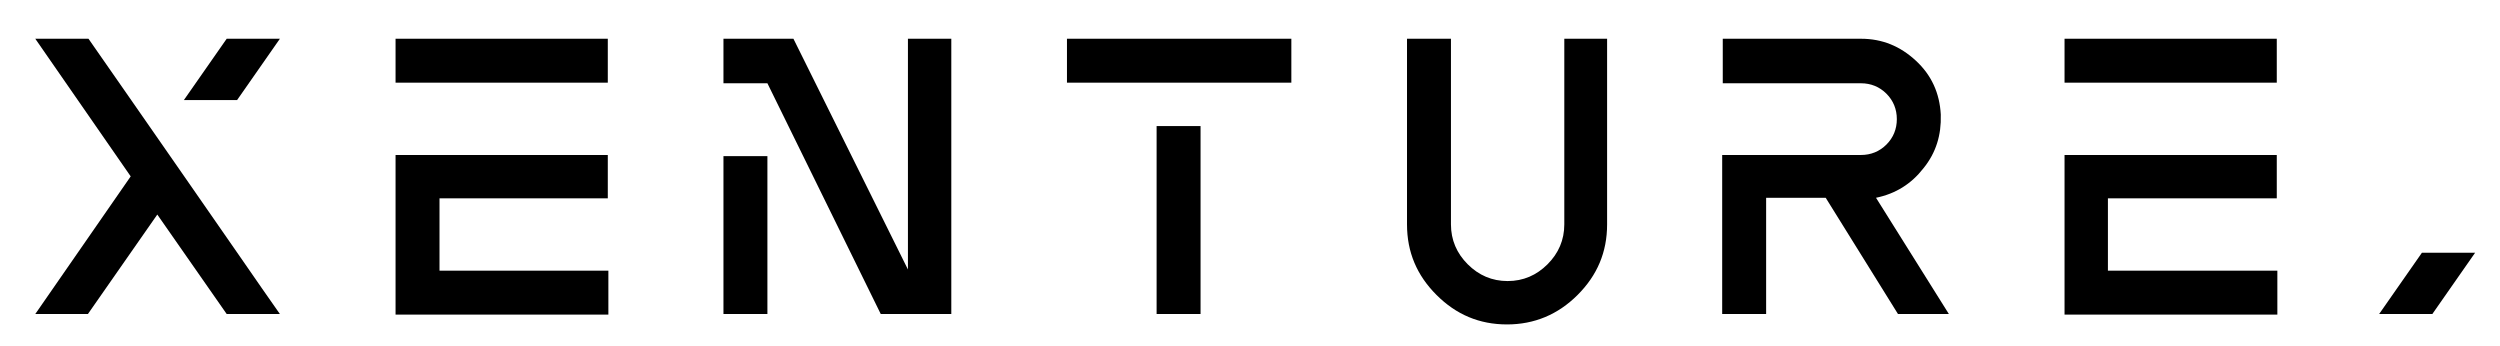
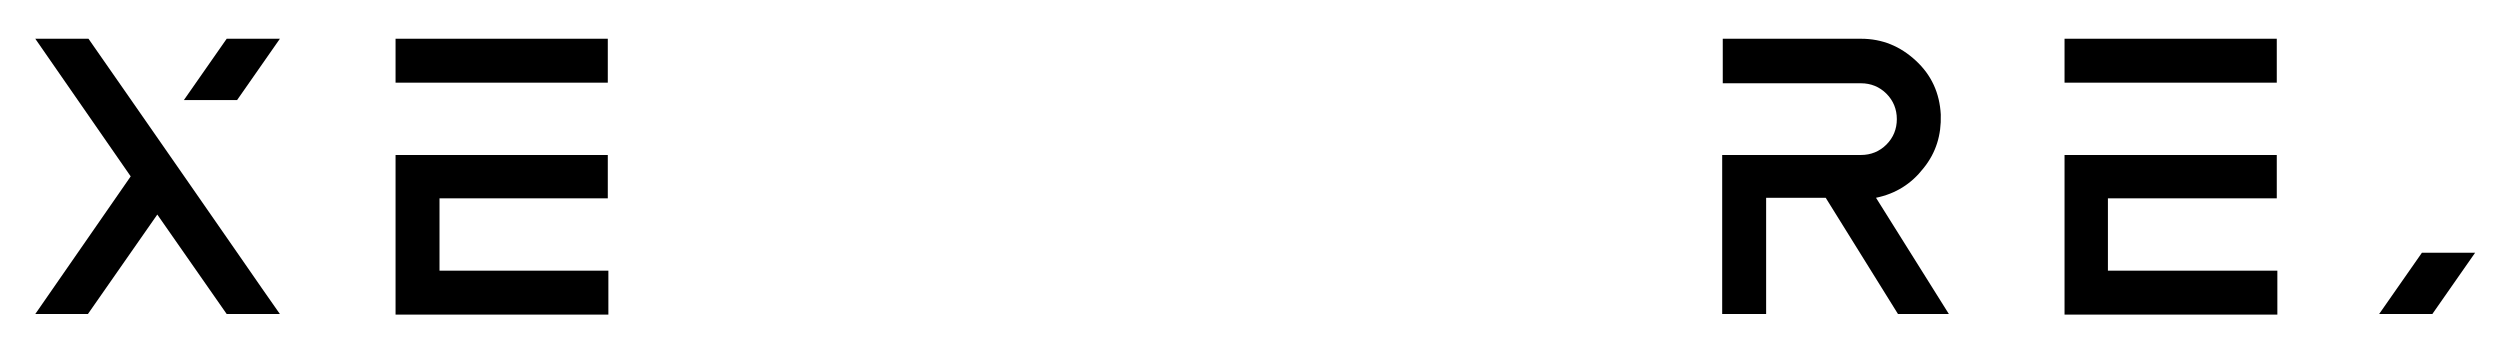
<svg xmlns="http://www.w3.org/2000/svg" version="1.1" id="Layer_1" x="0px" y="0px" viewBox="0 0 432.3 59.8" style="enable-background:new 0 0 432.3 59.8;" xml:space="preserve">
  <g>
    <path d="M6.1,6.7h9.2c3.8,5.4,9.3,13.4,16.7,24s12.8,18.5,16.4,23.6h-9.2l-12-17.2l-12,17.2H6.1l16.5-23.8L6.1,6.7z M31.8,17.3   l7.4-10.6h9.2L41,17.3H31.8z M428,43.7l-7.4,10.6h-9.2l7.4-10.6H428z" />
    <path d="M68.4,6.7h36.7v7.6H68.4V6.7z M105.2,46.8v7.6H68.4V26.8h36.7v7.5H76v12.5H105.2z" />
-     <path d="M164.4,54.3c-1.3,0-3.3,0-6,0c-2.7,0-4.7,0-6.1,0l-19.6-39.9h-7.6V6.7h12.1L157,46.6V6.7h7.5V54.3z M132.7,54.3h-7.6V27   h7.6V54.3z" />
-     <path d="M223.3,14.3h-38.8V6.7h38.8V14.3z M207.6,54.3h-7.6V21.8h7.6V54.3z" />
-     <path d="M277.9,6.7v32.1c0,4.8-1.7,8.8-5.1,12.2c-3.4,3.4-7.5,5.1-12.2,5.1c-4.8,0-8.8-1.7-12.2-5.1c-3.4-3.4-5.1-7.4-5.1-12.2V6.7   h7.6v32.1c0,2.7,1,5,2.9,6.9c1.9,1.9,4.2,2.9,6.9,2.9c2.7,0,5-1,6.9-2.9c1.9-1.9,2.9-4.2,2.9-6.9V6.7H277.9z" />
    <path d="M328.2,54.3l-12.5-20.1h-10.3v20.1h-7.6V26.8h23.9h0.1c1.7,0,3.2-0.6,4.4-1.8c1.2-1.2,1.8-2.7,1.8-4.4   c0-1.7-0.6-3.2-1.8-4.4c-1.2-1.2-2.7-1.8-4.4-1.8h-23.9V6.7h23.9c3.7,0,6.8,1.3,9.5,3.8c2.7,2.5,4.1,5.6,4.3,9.3v0.1   c0.1,3.4-0.8,6.5-3,9.2c-2.1,2.7-4.8,4.4-8.2,5.1L337,54.3H328.2z" />
    <path d="M357,6.7h36.7v7.6H357V6.7z M393.8,46.8v7.6H357V26.8h36.7v7.5h-29.2v12.5H393.8z" />
  </g>
</svg>